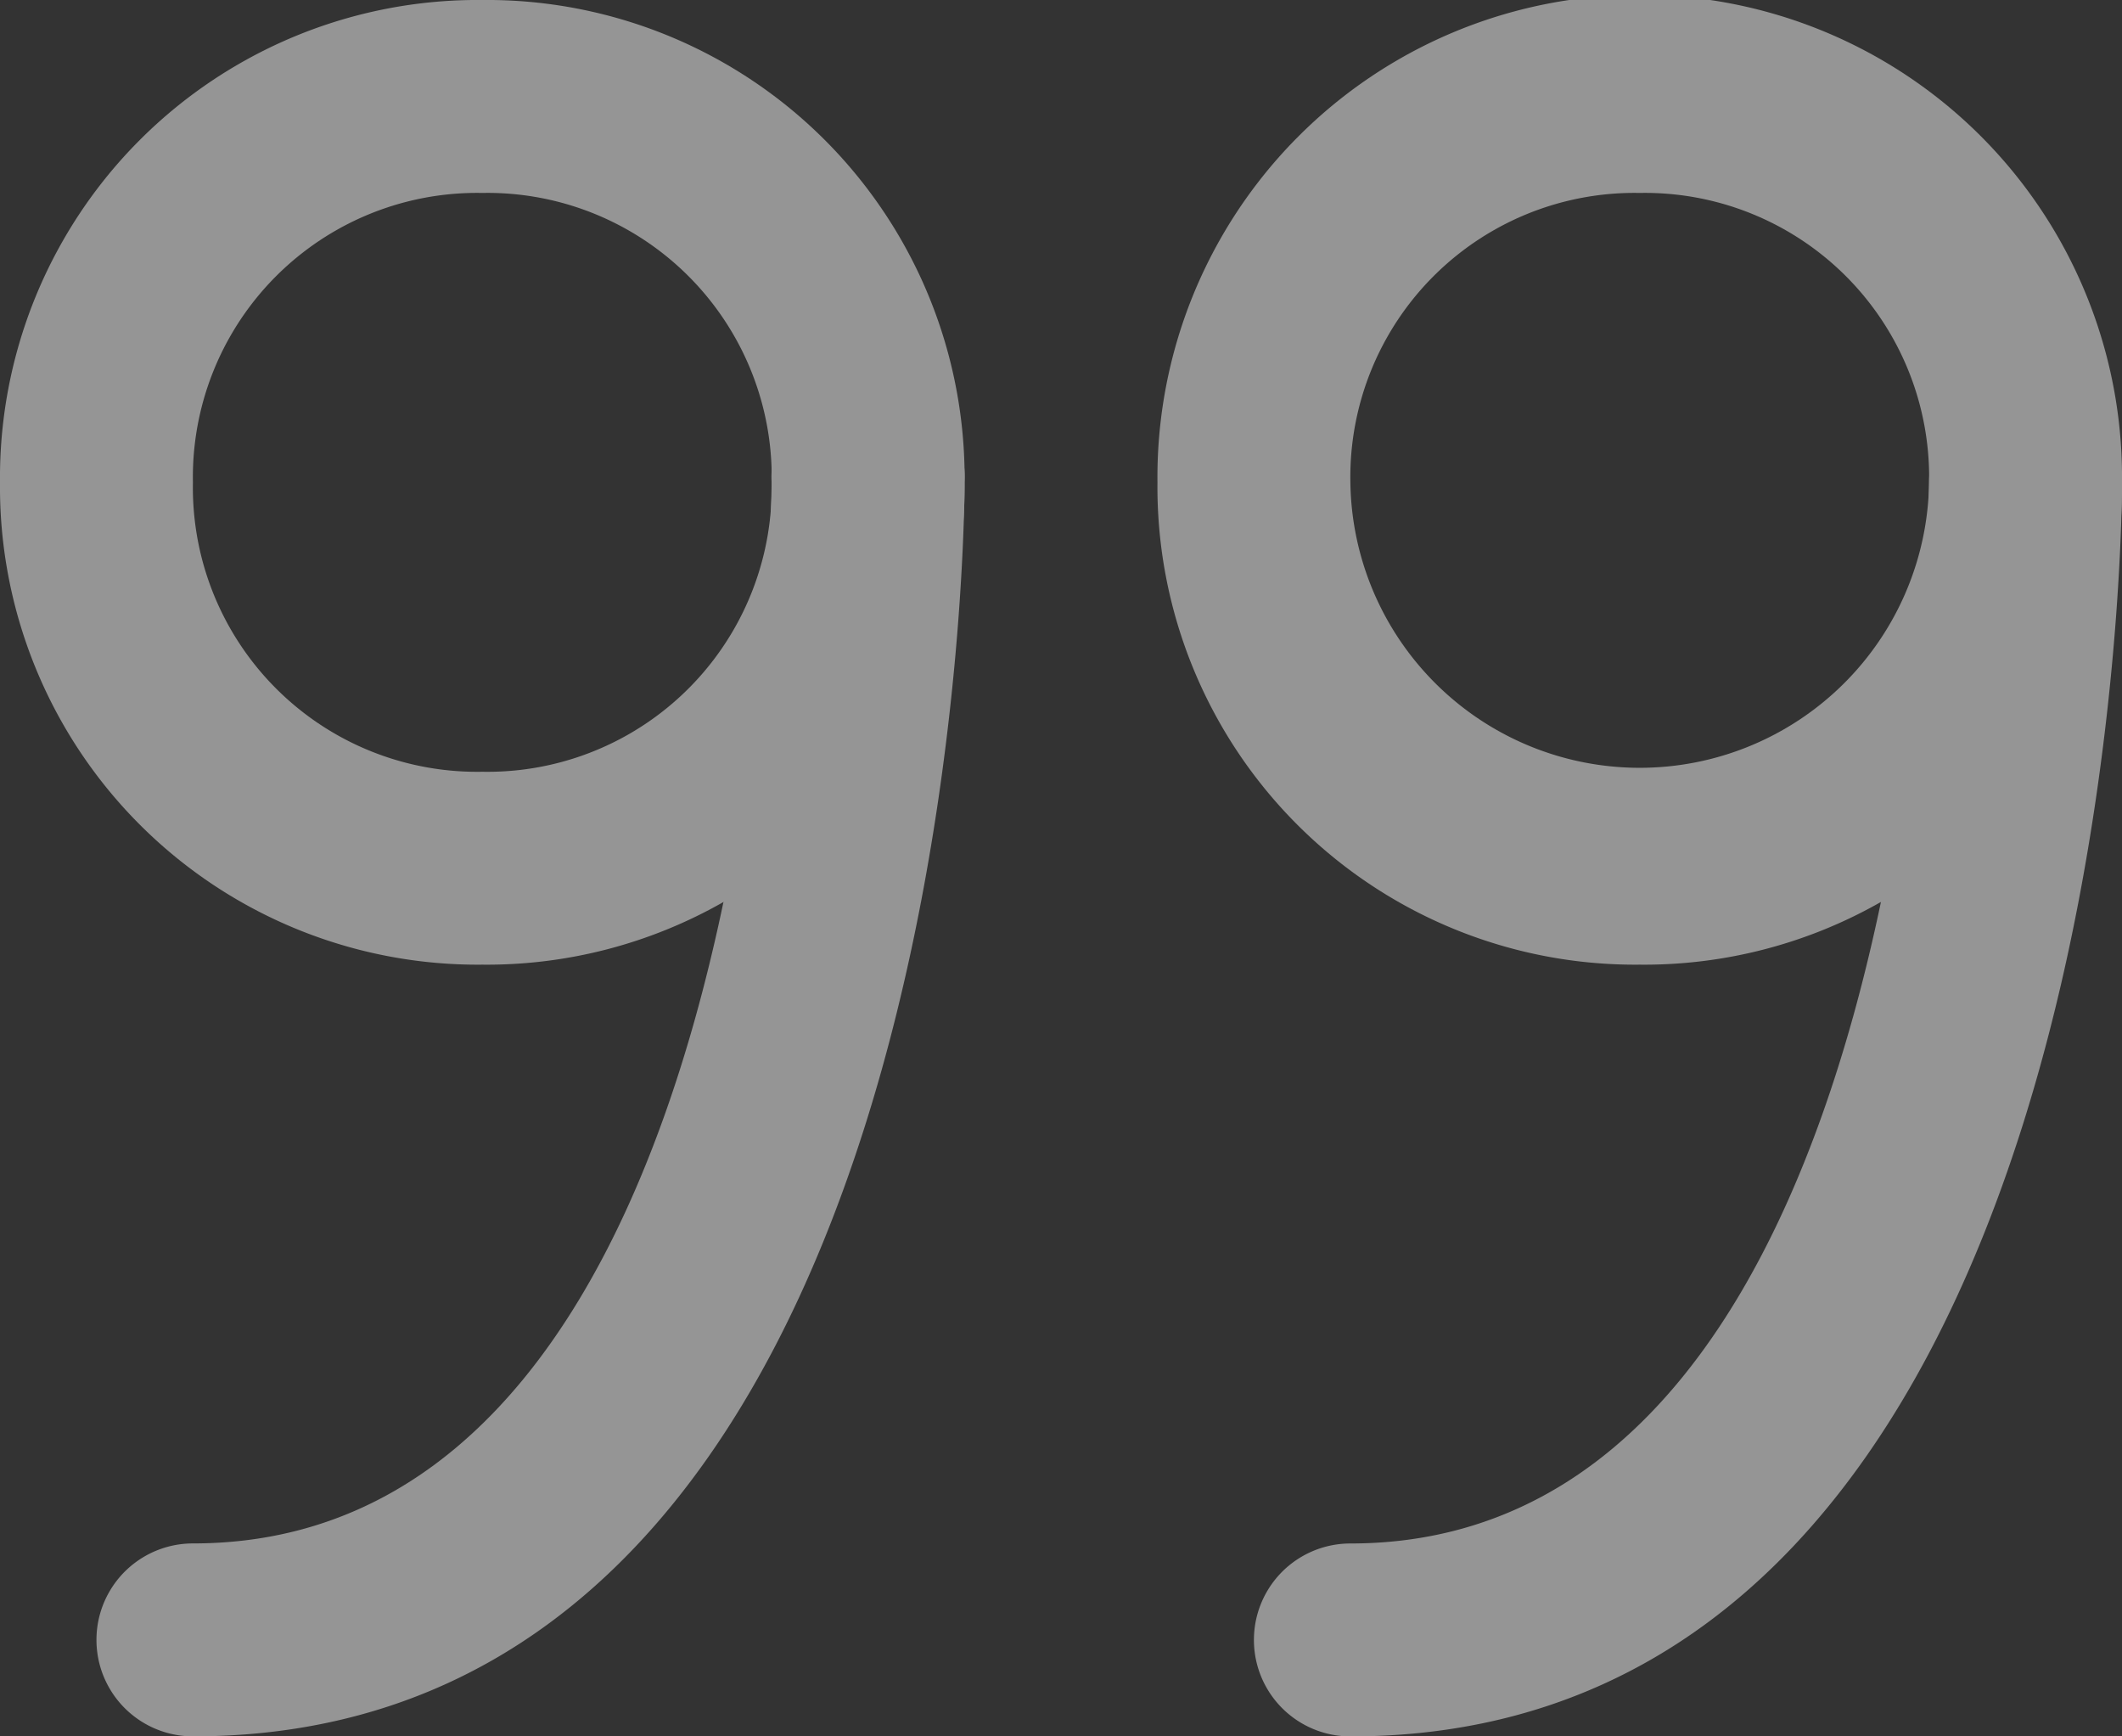
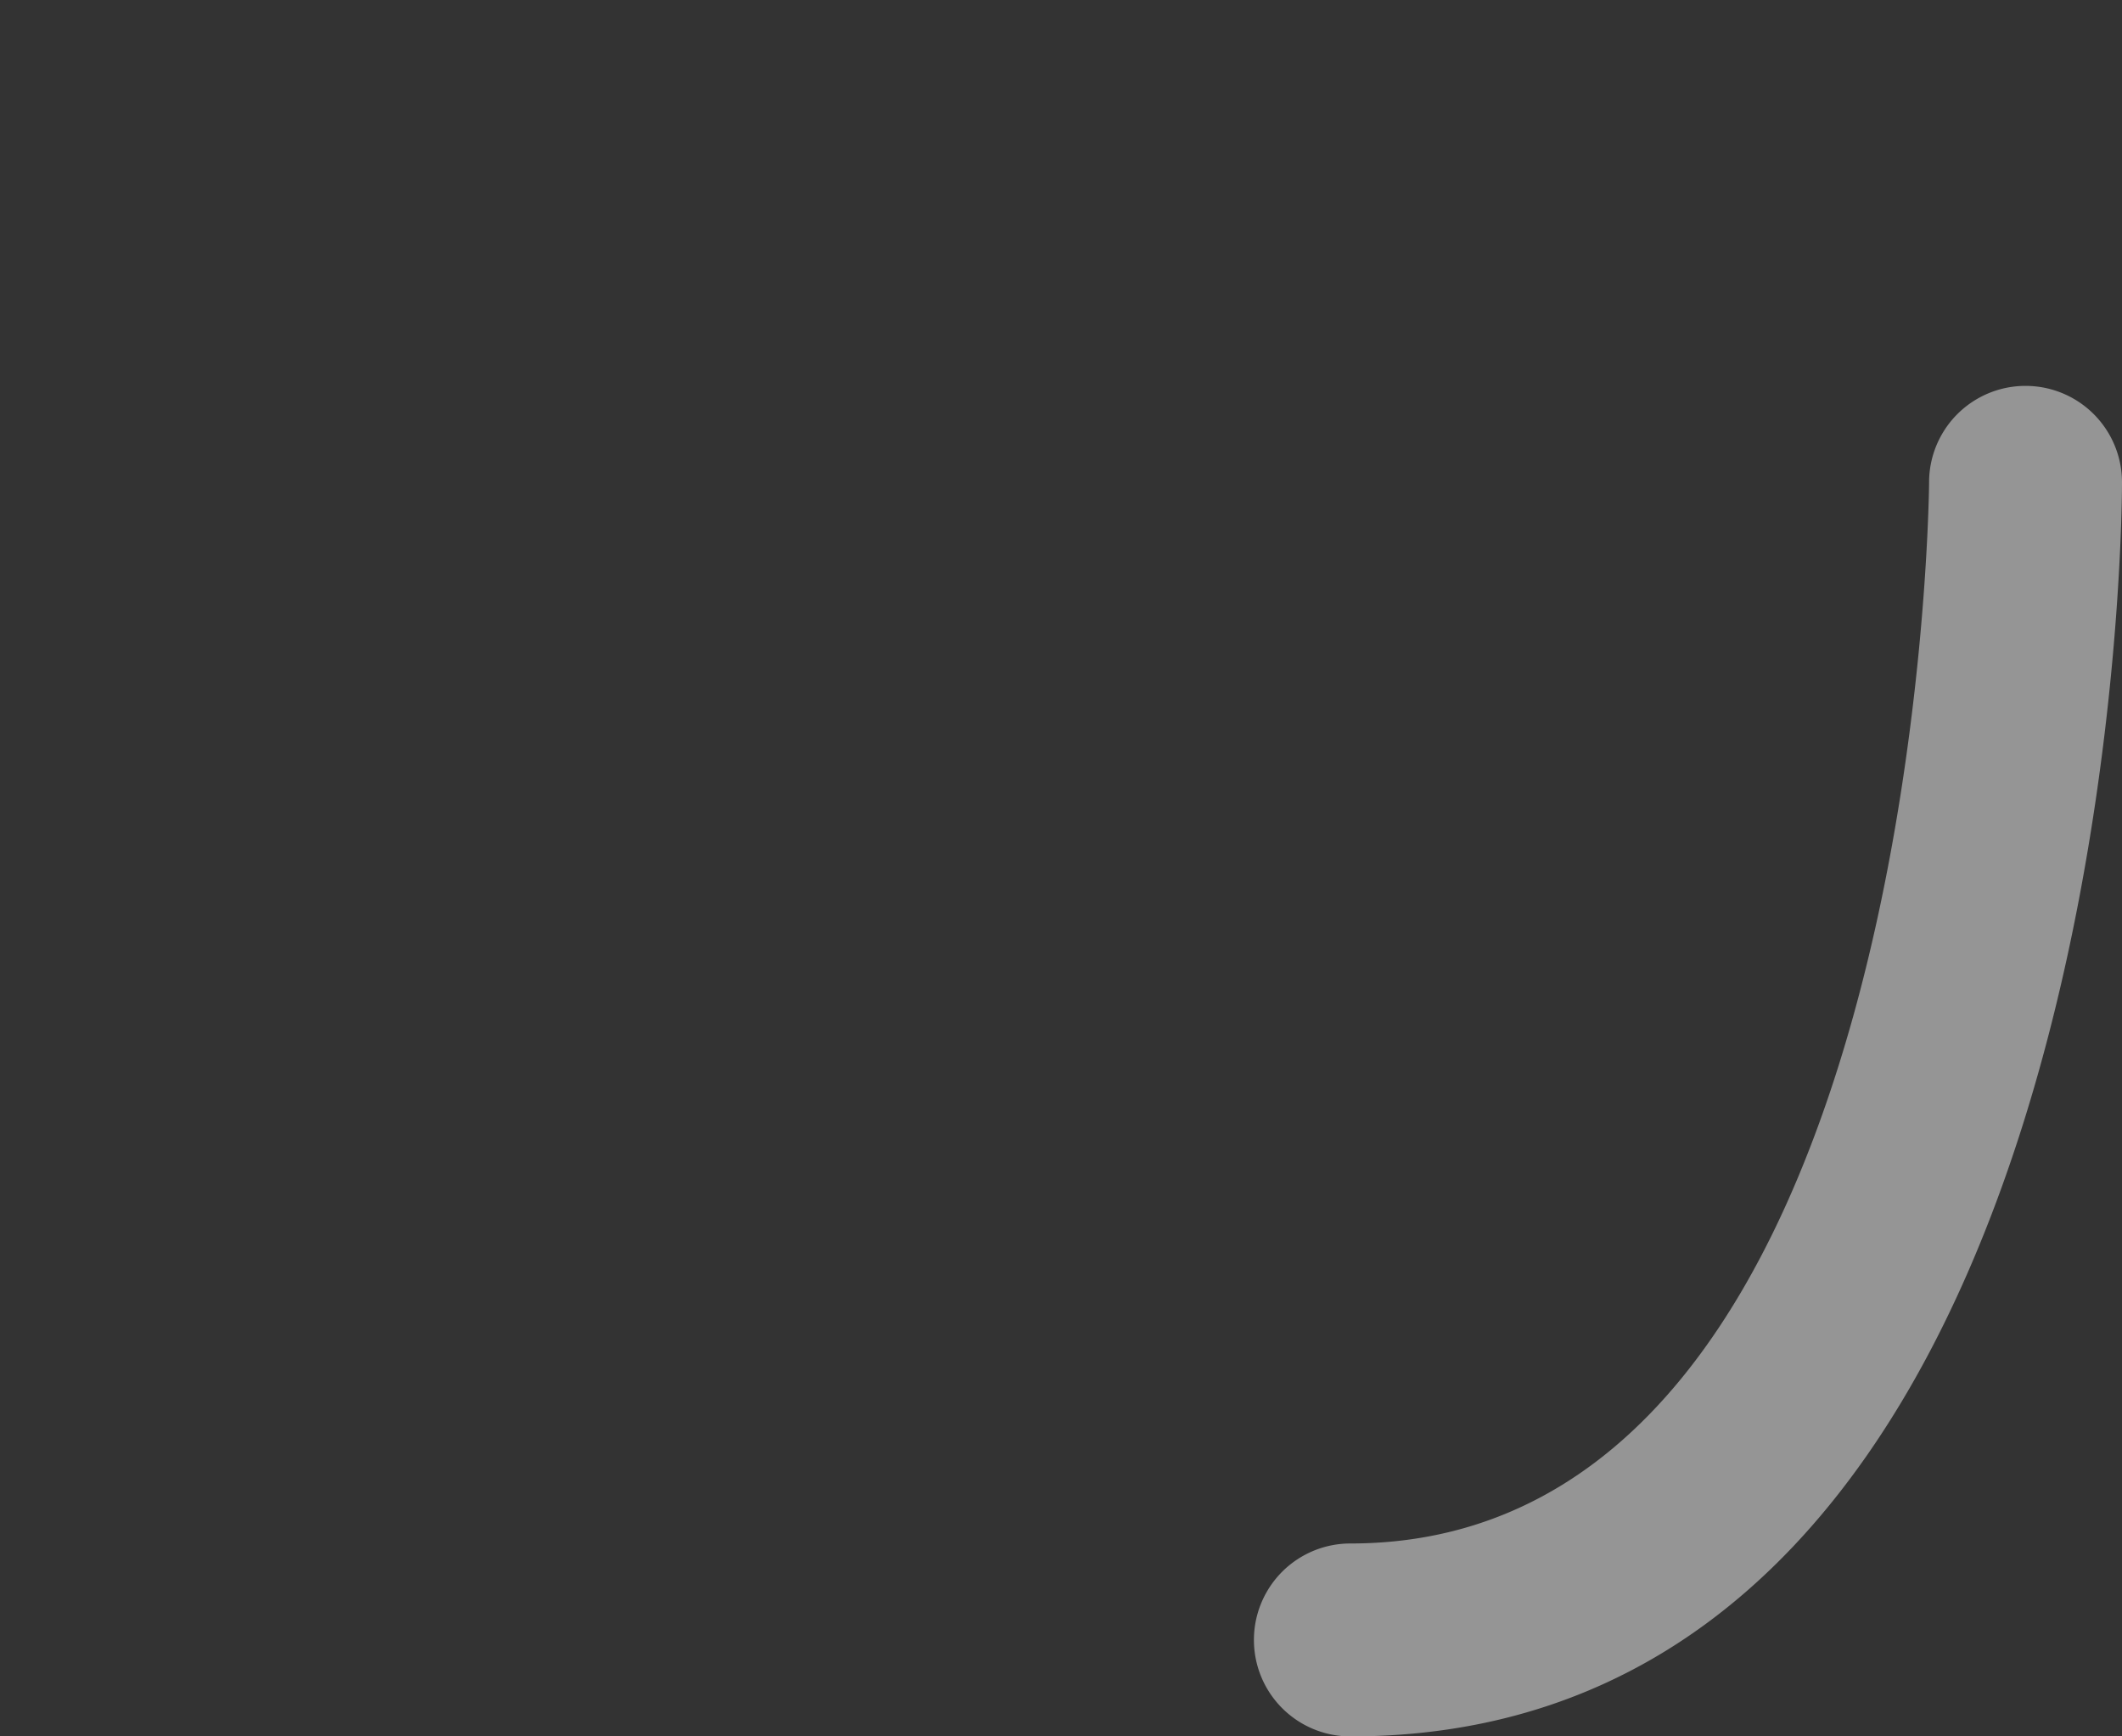
<svg xmlns="http://www.w3.org/2000/svg" width="39.092" height="31.984" viewBox="0 0 39.092 31.984">
  <rect x="0" y="0" width="39.092" height="31.984" fill="#333333" stroke="none" />
  <g id="quote" transform="translate(-1 -3)" opacity="0.48">
-     <path id="Trazado_318" data-name="Trazado 318" d="M9.885,20.769A8.8,8.8,0,0,1,1,11.885,8.8,8.8,0,0,1,9.885,3a8.8,8.8,0,0,1,8.885,8.885A8.8,8.8,0,0,1,9.885,20.769Zm0-14.215a5.236,5.236,0,0,0-5.331,5.331,5.236,5.236,0,0,0,5.331,5.331,5.236,5.236,0,0,0,5.331-5.331A5.236,5.236,0,0,0,9.885,6.554Z" transform="translate(0 0)" fill="#fff" />
-     <path id="Trazado_319" data-name="Trazado 319" d="M3.777,34.984a1.777,1.777,0,1,1,0-3.554c10.484,0,10.661-19.368,10.661-19.546a1.679,1.679,0,0,1,1.777-1.777,1.679,1.679,0,0,1,1.777,1.777C17.992,12.773,17.815,34.984,3.777,34.984ZM30.431,20.769a8.8,8.8,0,0,1-8.885-8.885,8.885,8.885,0,1,1,17.769,0A8.8,8.8,0,0,1,30.431,20.769Zm0-14.215A5.236,5.236,0,0,0,25.1,11.885a5.331,5.331,0,0,0,10.661,0A5.236,5.236,0,0,0,30.431,6.554Z" transform="translate(0.777 0)" fill="#fff" />
    <path id="Trazado_320" data-name="Trazado 320" d="M15.777,31.877a1.777,1.777,0,0,1,0-3.554c10.484,0,10.661-19.368,10.661-19.546a1.777,1.777,0,0,1,3.554,0C29.992,9.665,29.815,31.877,15.777,31.877Z" transform="translate(10.1 3.108)" fill="#fff" />
  </g>
</svg>